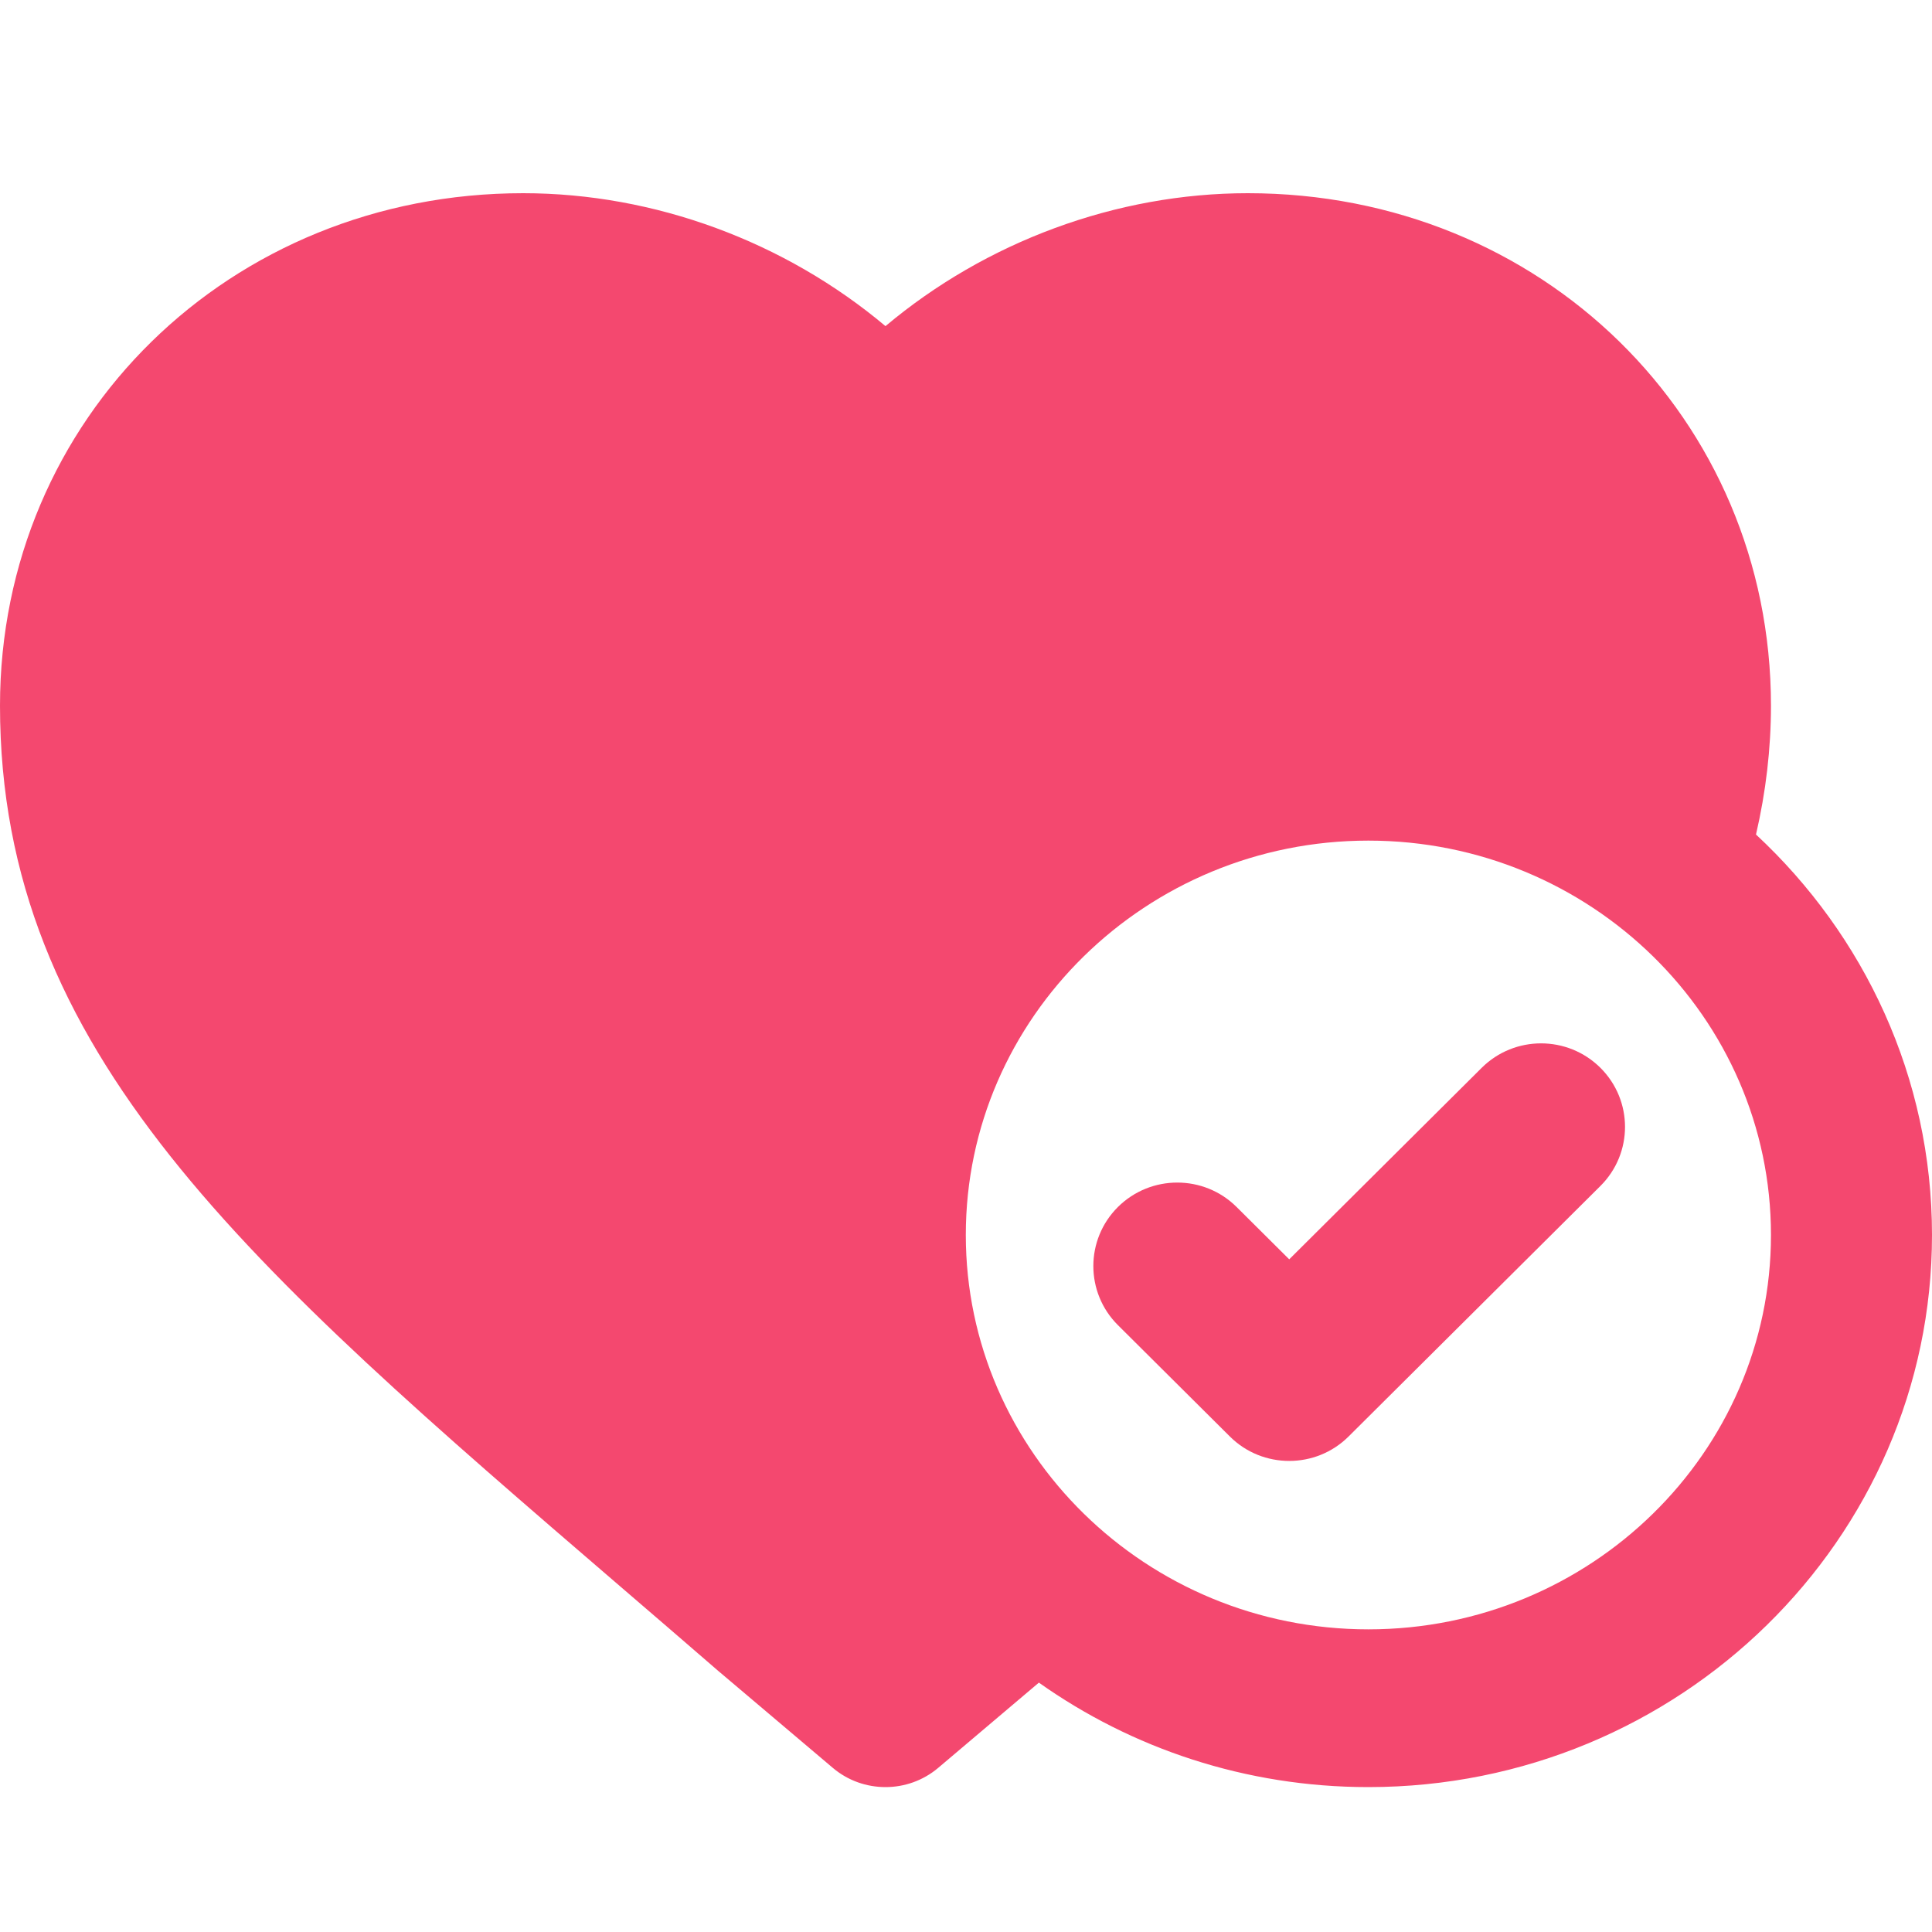
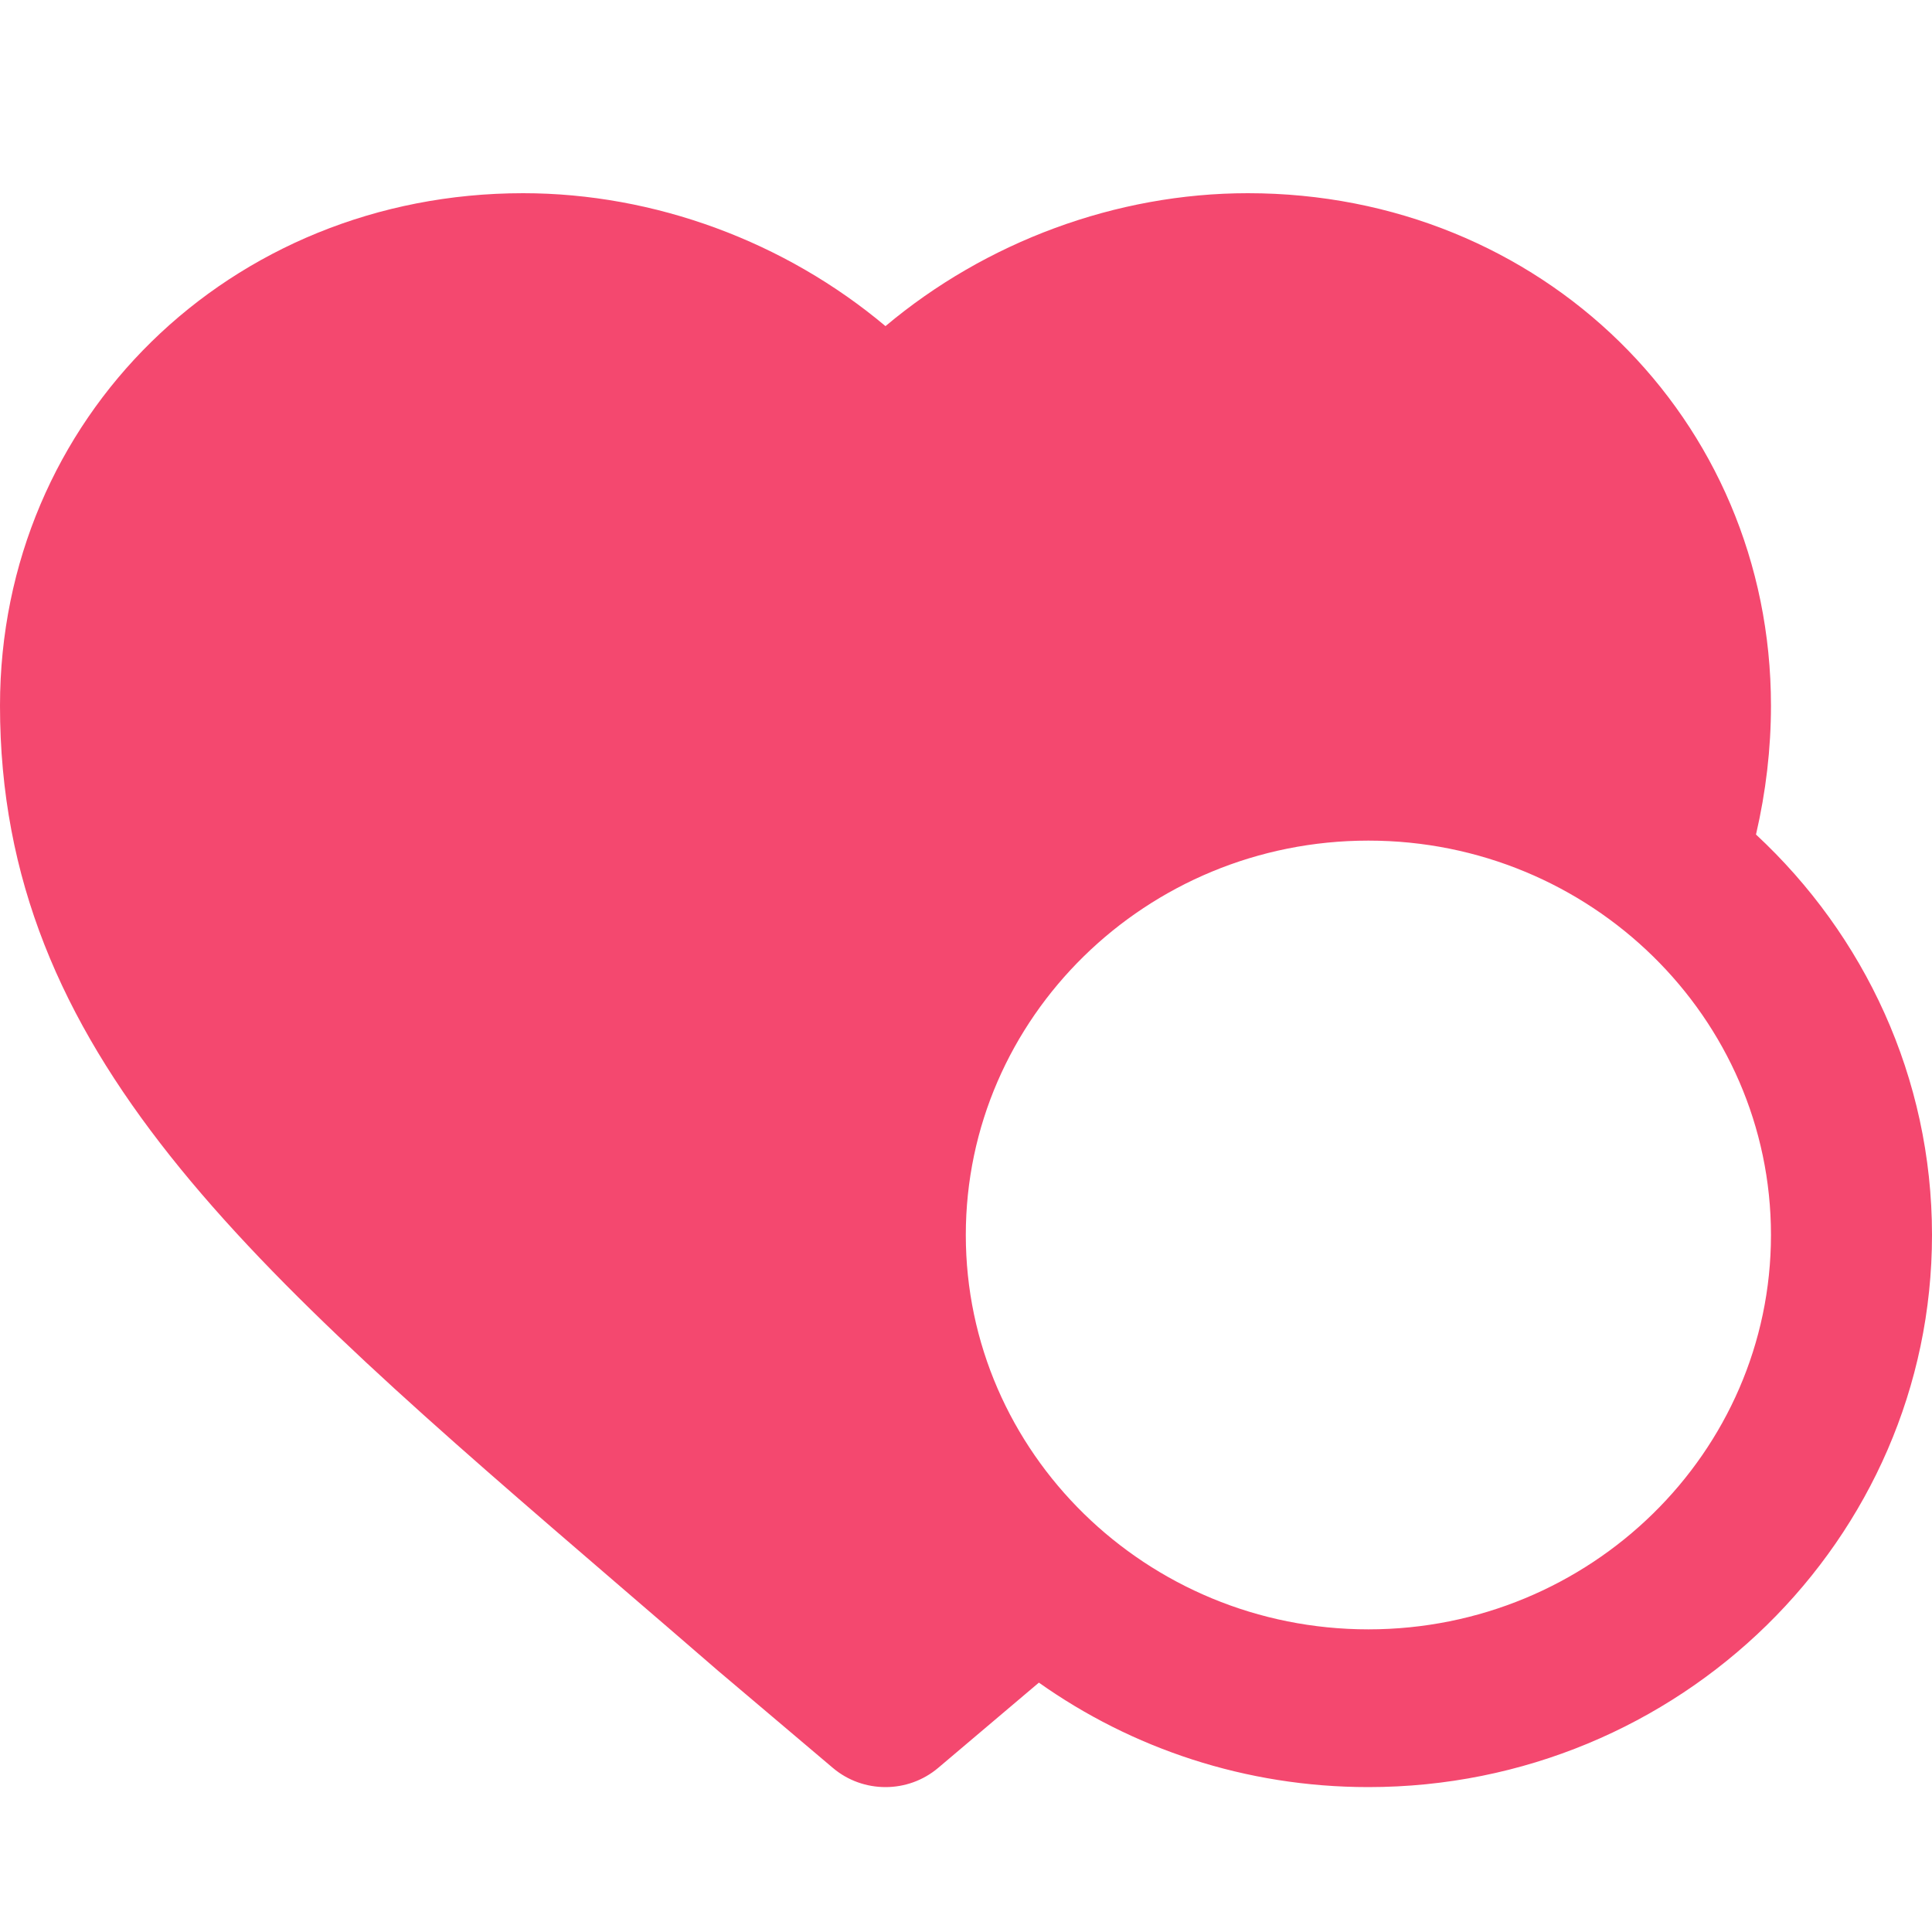
<svg xmlns="http://www.w3.org/2000/svg" width="40" height="40" viewBox="0 0 40 40" fill="none">
  <path d="M12.847 32.85C13.509 33.419 14.191 34.005 14.893 34.614C14.898 34.618 14.903 34.622 14.908 34.626L17.244 36.603C17.557 36.868 17.945 37 18.334 37C18.722 37 19.11 36.867 19.423 36.603L21.509 34.837C23.429 36.197 25.786 37 28.331 37C34.765 37 40 31.872 40 25.569C40 22.308 38.599 19.362 36.356 17.278C36.561 16.394 36.666 15.5 36.666 14.609C36.666 8.66 31.909 4 25.836 4C23.107 4 20.41 5.007 18.333 6.752C16.256 5.007 13.56 4 10.83 4C4.757 4 0 8.66 0 14.61C0 21.801 5.111 26.196 12.847 32.85ZM28.331 17.404C32.927 17.404 36.666 21.067 36.666 25.569C36.666 30.071 32.927 33.734 28.331 33.734C23.735 33.734 19.996 30.071 19.996 25.569C19.996 21.067 23.735 17.404 28.331 17.404Z" fill="#F4486F" />
-   <path d="M25.463 29.741C25.802 30.079 26.247 30.247 26.692 30.247C27.137 30.247 27.581 30.079 27.921 29.741L33.135 24.554C33.814 23.878 33.814 22.784 33.135 22.108C32.456 21.433 31.356 21.433 30.677 22.108L26.692 26.073L25.603 24.99C24.925 24.315 23.824 24.315 23.145 24.99C22.467 25.665 22.467 26.76 23.145 27.435L25.463 29.741Z" fill="#F4486F" />
</svg>